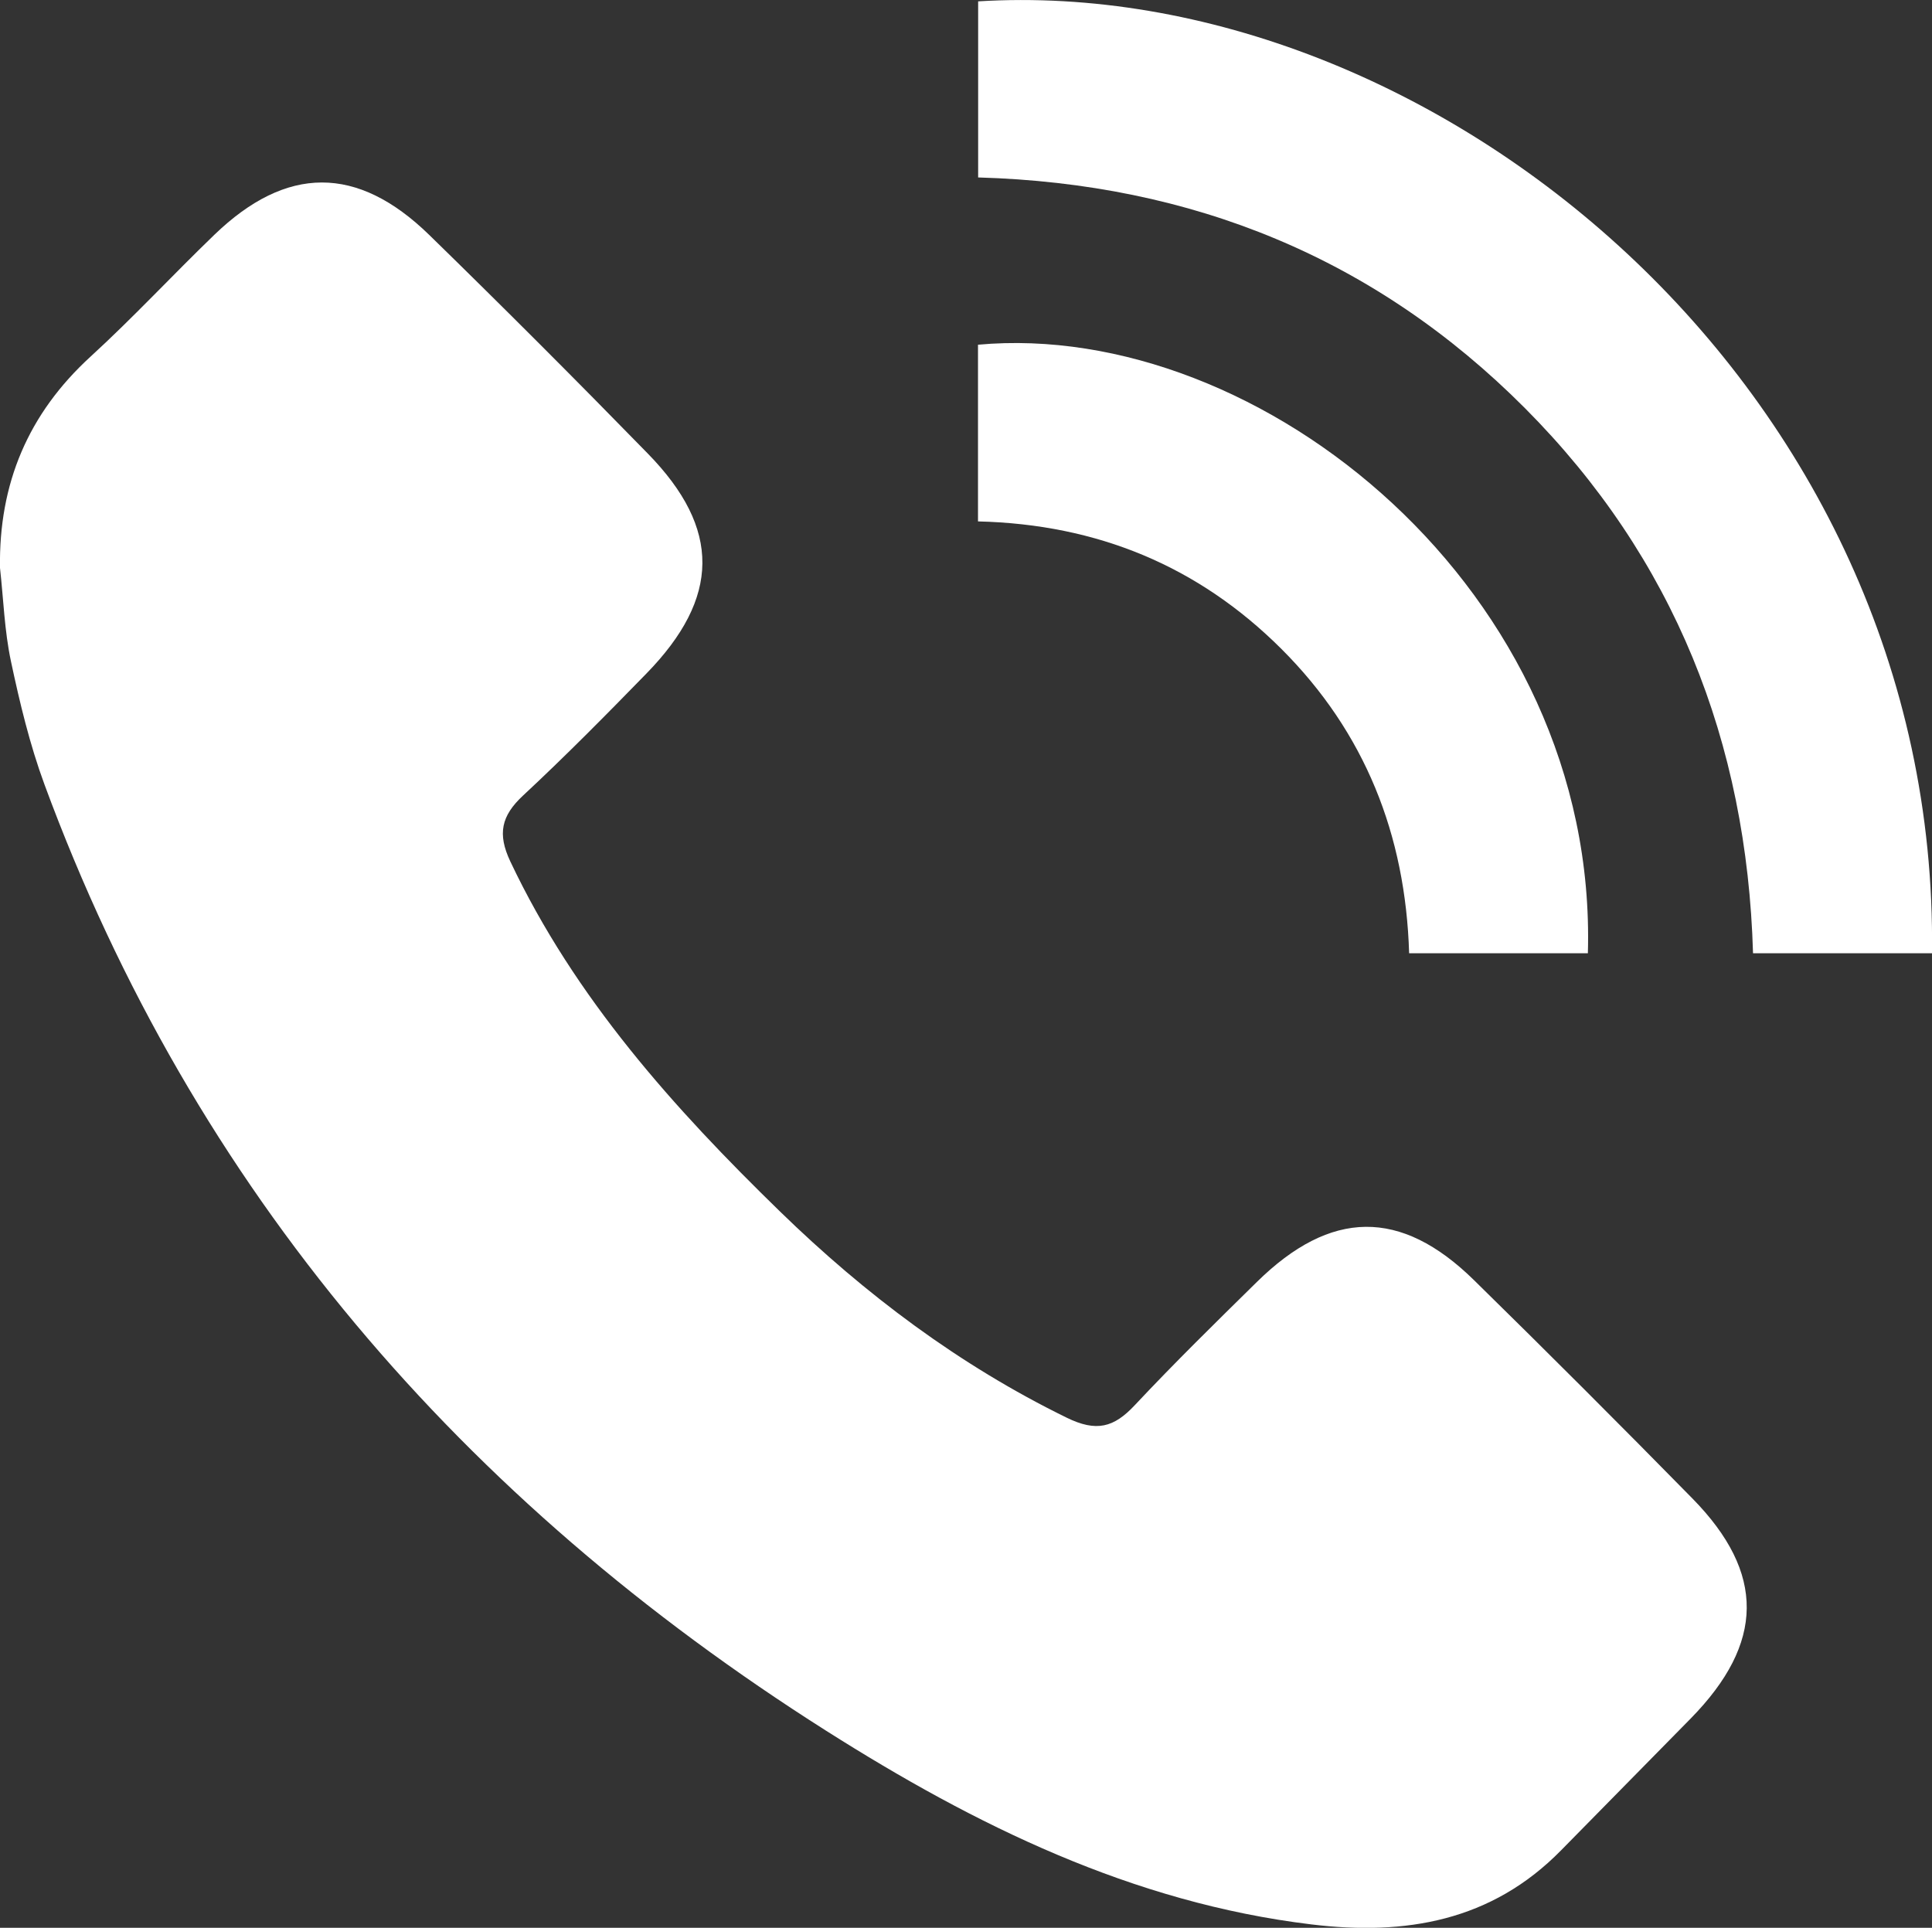
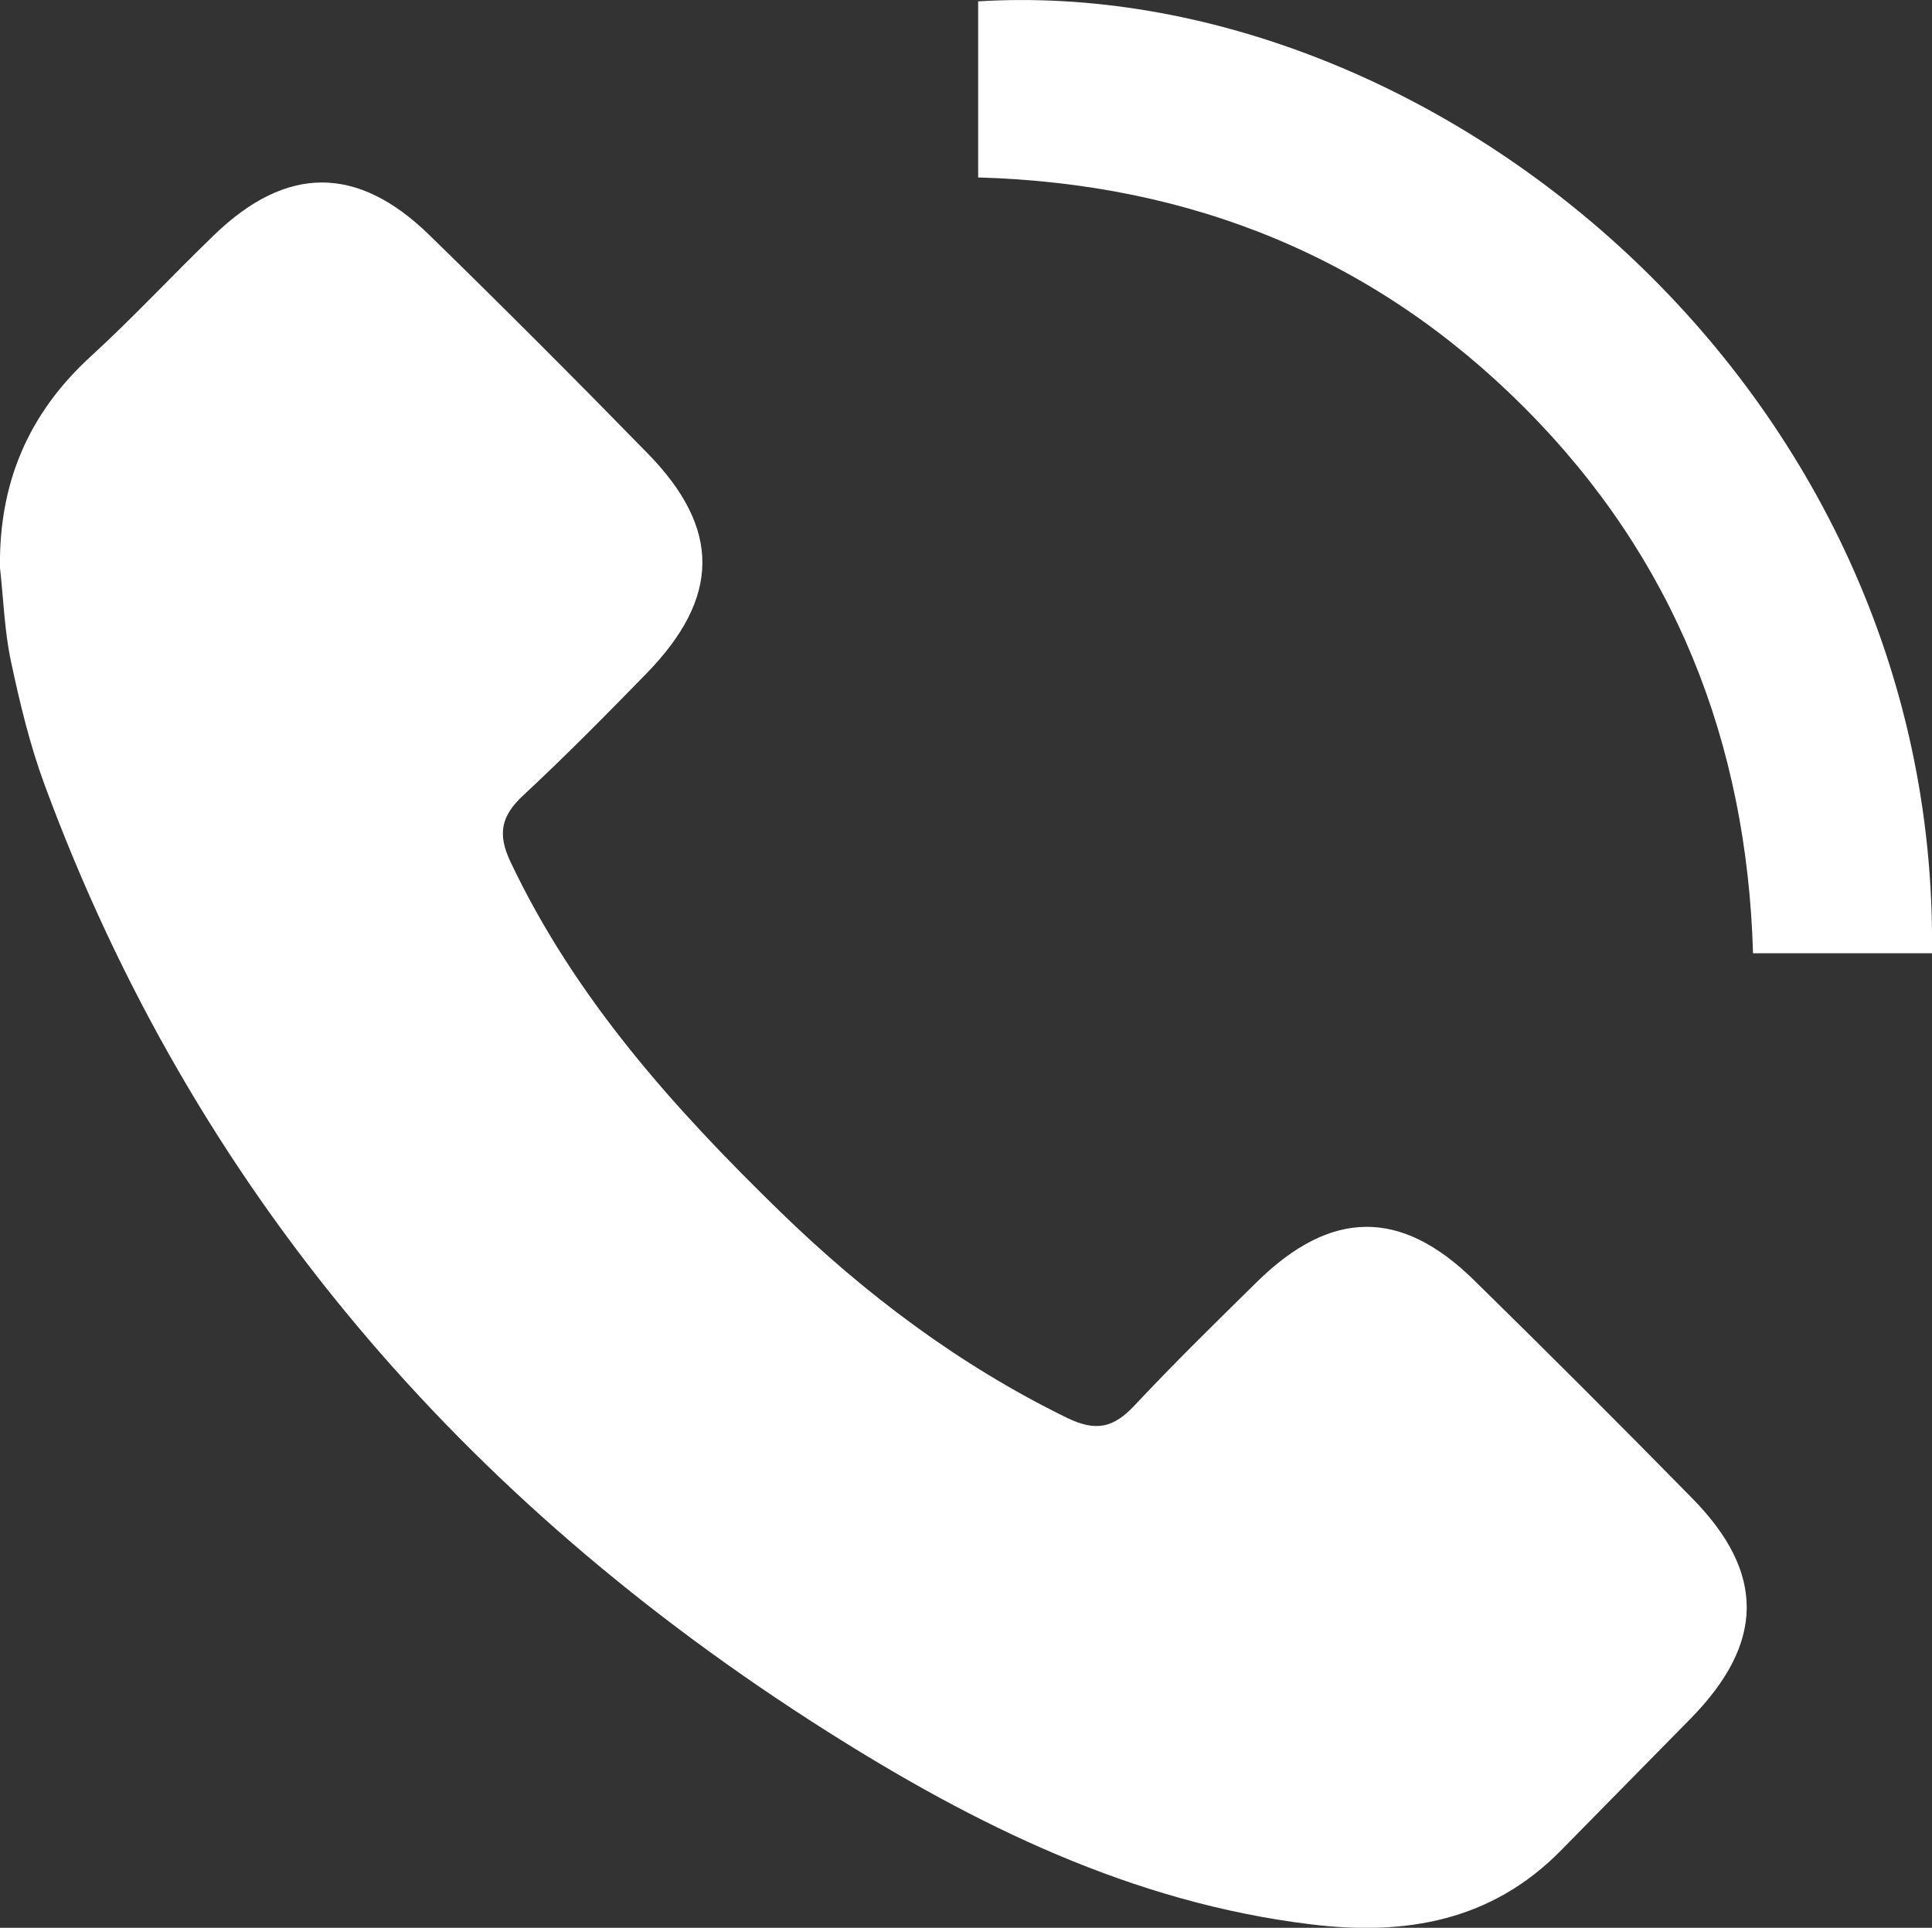
<svg xmlns="http://www.w3.org/2000/svg" id="Layer_2" data-name="Layer 2" viewBox="0 0 256.06 255.52">
  <rect x="0" y="0" width="256.06" height="255.52" fill="#333333" stroke="none" />
  <defs>
    <style>
      .cls-1 {
        fill: #fff;
        stroke-width: 0px;
      }
    </style>
  </defs>
  <g id="Layer_1-2" data-name="Layer 1">
    <g>
      <path class="cls-1" d="m0,75.28c-.17-11.19,3.73-20.45,12.02-28.03,5.65-5.17,10.87-10.81,16.39-16.13,9.55-9.21,18.94-9.28,28.48.02,9.78,9.54,19.44,19.21,28.98,28.99,9.72,9.95,9.61,19.1-.21,29.16-5.35,5.49-10.74,10.95-16.35,16.17-2.87,2.68-3.4,5.06-1.68,8.71,8.56,18.1,21.66,32.7,35.77,46.43,11.26,10.95,23.72,20.33,37.96,27.3,3.96,1.94,6.26,1.32,9.04-1.65,5.24-5.59,10.72-10.96,16.18-16.33,9.79-9.63,19.06-9.77,28.75-.27,9.76,9.57,19.42,19.23,28.99,28.98,9.69,9.88,9.55,19.17-.24,29.15-5.71,5.83-11.46,11.63-17.17,17.46-9.22,9.41-20.63,11.35-33.12,9.83-23.71-2.87-44.56-13.16-64.3-25.67C61.38,198.9,25.75,157.87,5.89,103.97c-1.94-5.27-3.27-10.81-4.44-16.32-.86-4.04-.99-8.24-1.45-12.37Z" />
      <path class="cls-1" d="m256.05,126.35h-23.71c-.81-28.01-10.46-52.39-30.22-72.24-19.8-19.88-44.09-29.78-72.48-30.59V.18c59.92-3.69,127.36,50.83,126.42,126.17Z" />
-       <path class="cls-1" d="m210.45,126.35h-23.69c-.47-15.7-5.86-29.3-16.95-40.36-10.97-10.93-24.33-16.5-40.19-16.88v-23.42c37.43-3.41,82.21,32.69,80.83,80.66Z" />
    </g>
  </g>
</svg>